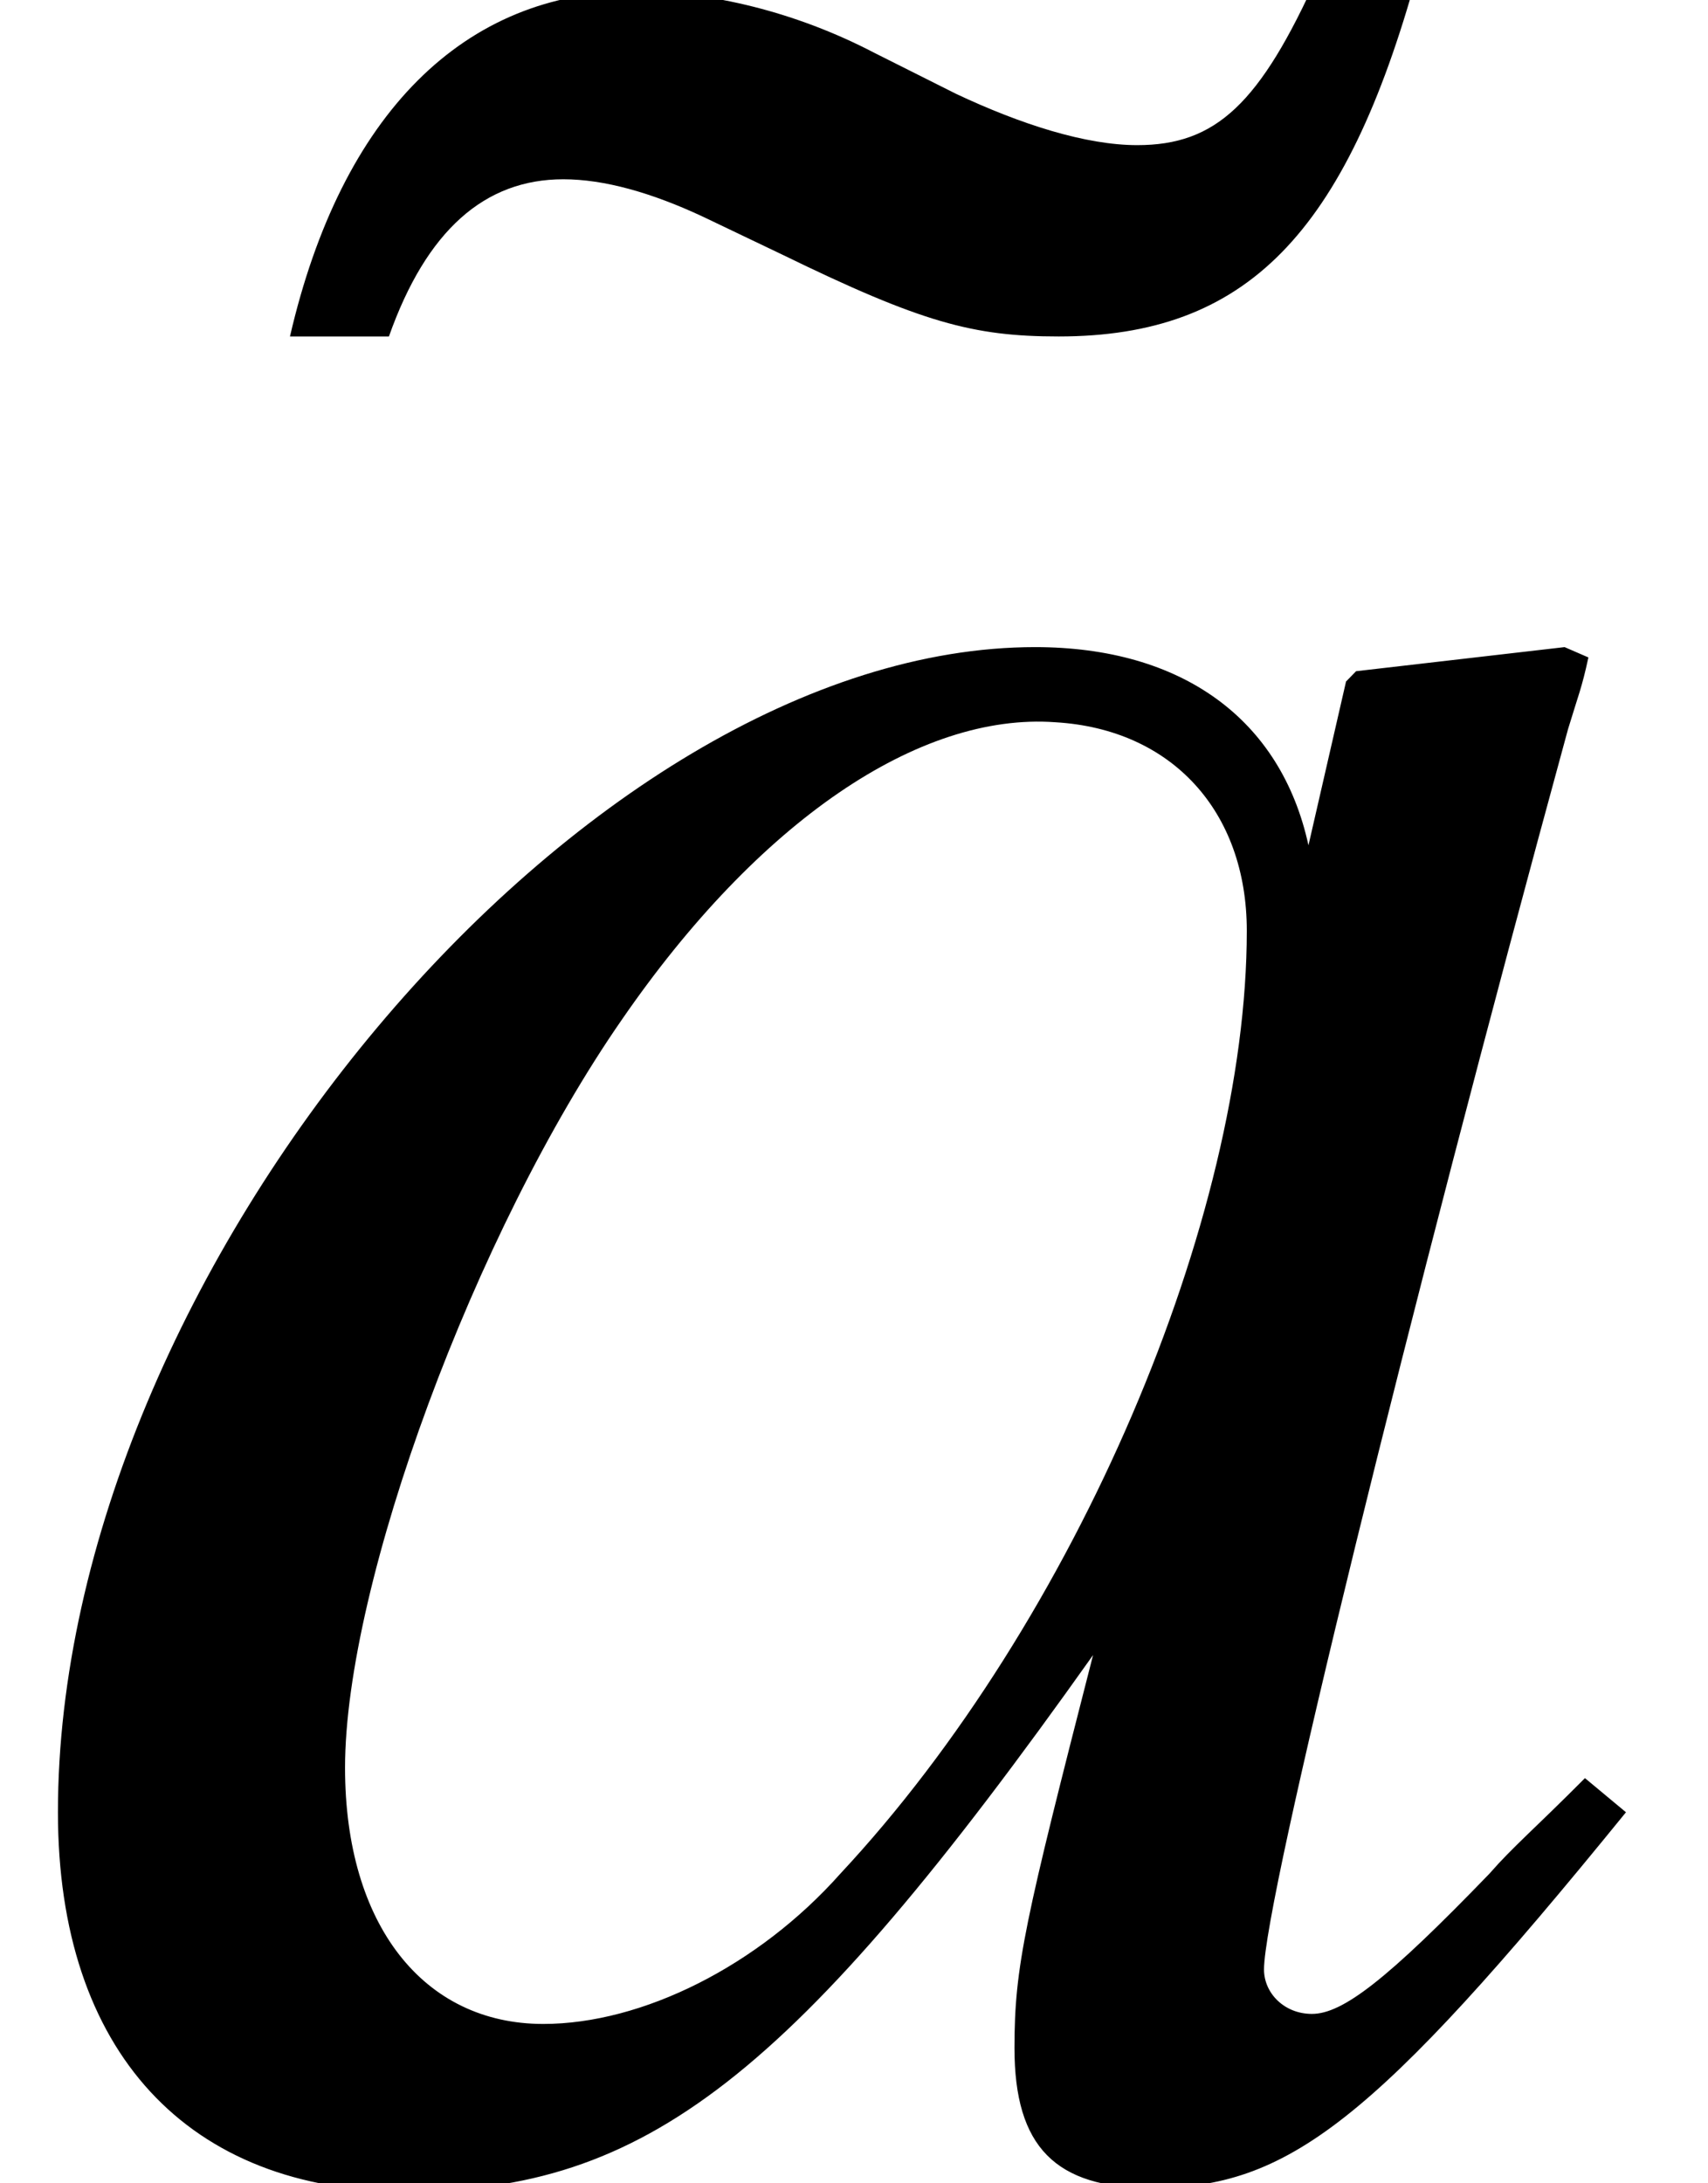
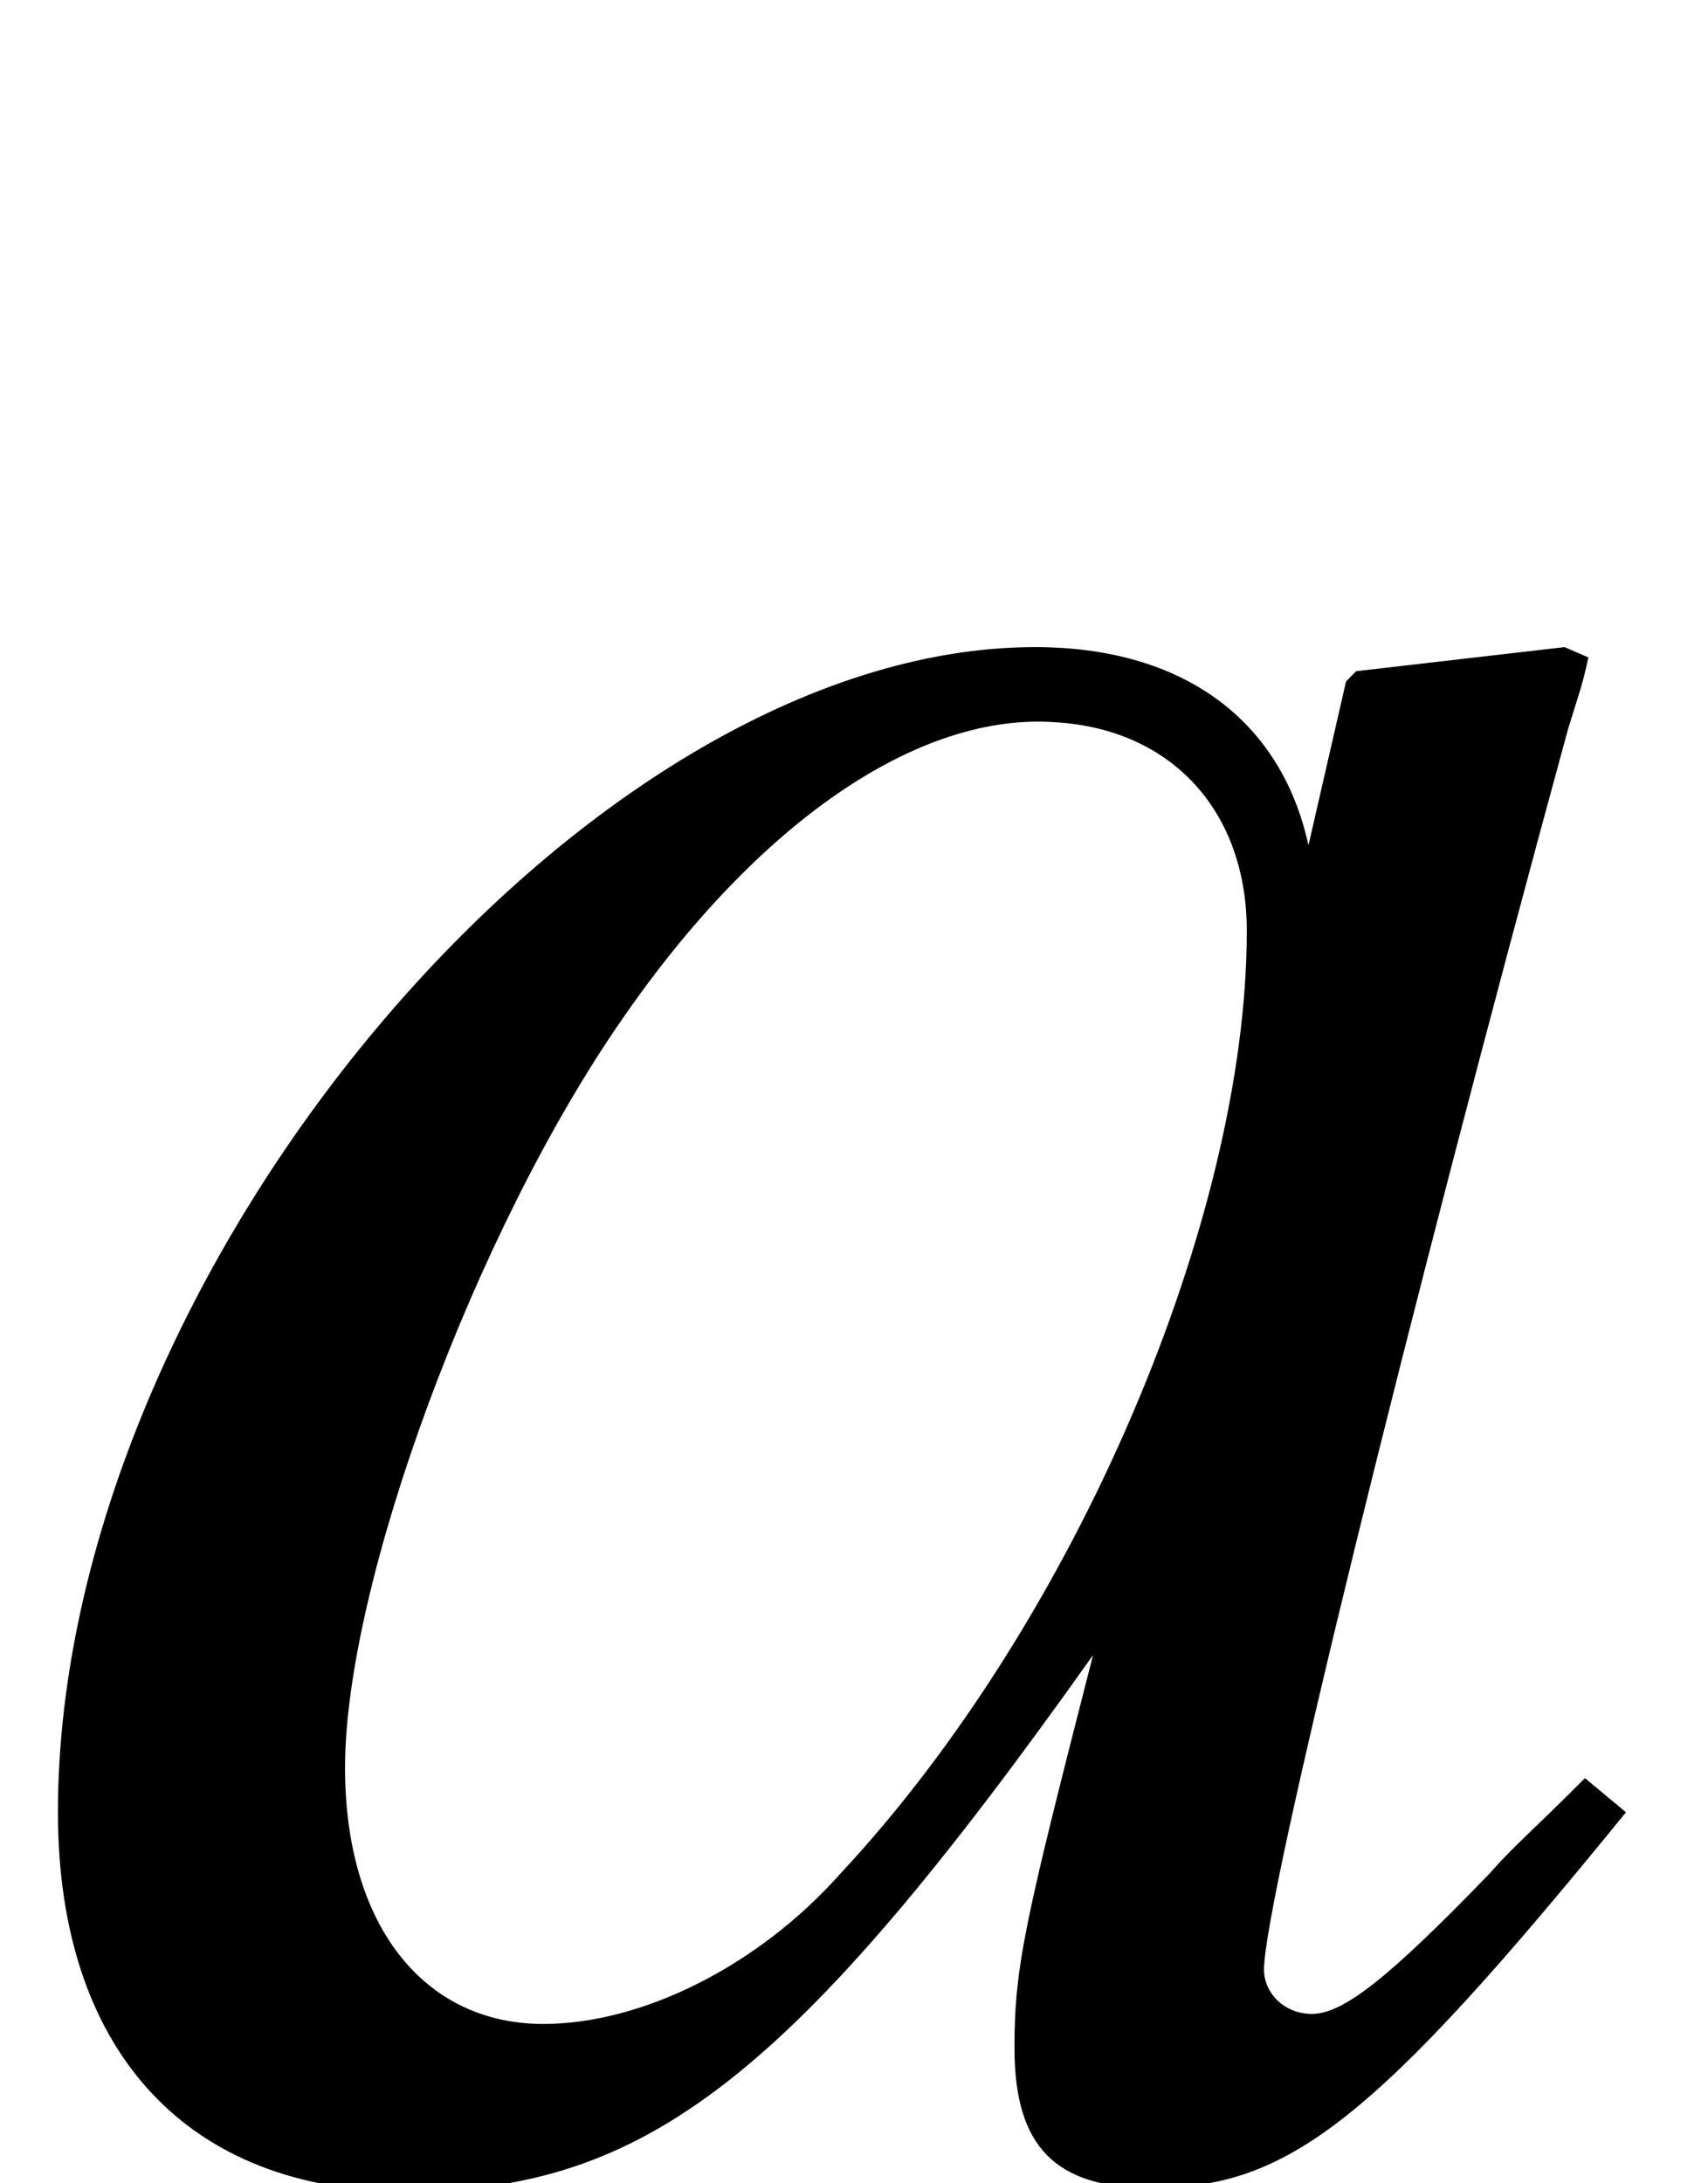
<svg xmlns="http://www.w3.org/2000/svg" xmlns:xlink="http://www.w3.org/1999/xlink" version="1.1" width="5.955pt" height="7.611pt" viewBox="56.413 58.244 5.955 7.611">
  <defs>
-     <path id="g4-152" d="M3.597-7.599C3.394-7.146 3.24-7.003 2.966-7.003C2.787-7.003 2.561-7.075 2.334-7.182L2.049-7.325C1.775-7.468 1.477-7.539 1.215-7.539C.619-7.539 .191-7.111 .012-6.336H.357C.488-6.706 .691-6.884 .965-6.884C1.108-6.884 1.274-6.837 1.453-6.753L1.727-6.622C2.215-6.384 2.394-6.336 2.692-6.336C3.347-6.336 3.692-6.694 3.942-7.599H3.597Z" />
    <path id="g2-97" d="M5.526-1.31C5.348-1.131 5.276-1.072 5.193-.977C4.836-.607 4.681-.488 4.574-.488C4.478-.488 4.407-.56 4.407-.643C4.407-.881 4.907-2.918 5.467-4.967C5.503-5.086 5.515-5.11 5.538-5.217L5.455-5.253L4.728-5.169L4.693-5.133L4.562-4.562C4.466-5.002 4.121-5.253 3.609-5.253C2.037-5.253 .202-3.073 .202-1.191C.202-.357 .655 .131 1.417 .131C2.251 .131 2.763-.262 3.811-1.739C3.573-.81 3.537-.655 3.537-.369C3.537-.024 3.68 .119 4.014 .119C4.49 .119 4.788-.107 5.669-1.191L5.526-1.31ZM3.68-4.991C4.085-4.967 4.347-4.681 4.347-4.264C4.347-3.263 3.752-1.858 2.93-.977C2.644-.655 2.239-.453 1.894-.453C1.477-.453 1.203-.798 1.203-1.346C1.203-1.989 1.656-3.216 2.168-3.954C2.644-4.645 3.204-5.026 3.68-4.991Z" />
  </defs>
  <g id="page1">
    <use x="57.412" y="65.753" xlink:href="#g4-152" />
    <use x="56.413" y="65.753" xlink:href="#g2-97" />
  </g>
</svg>